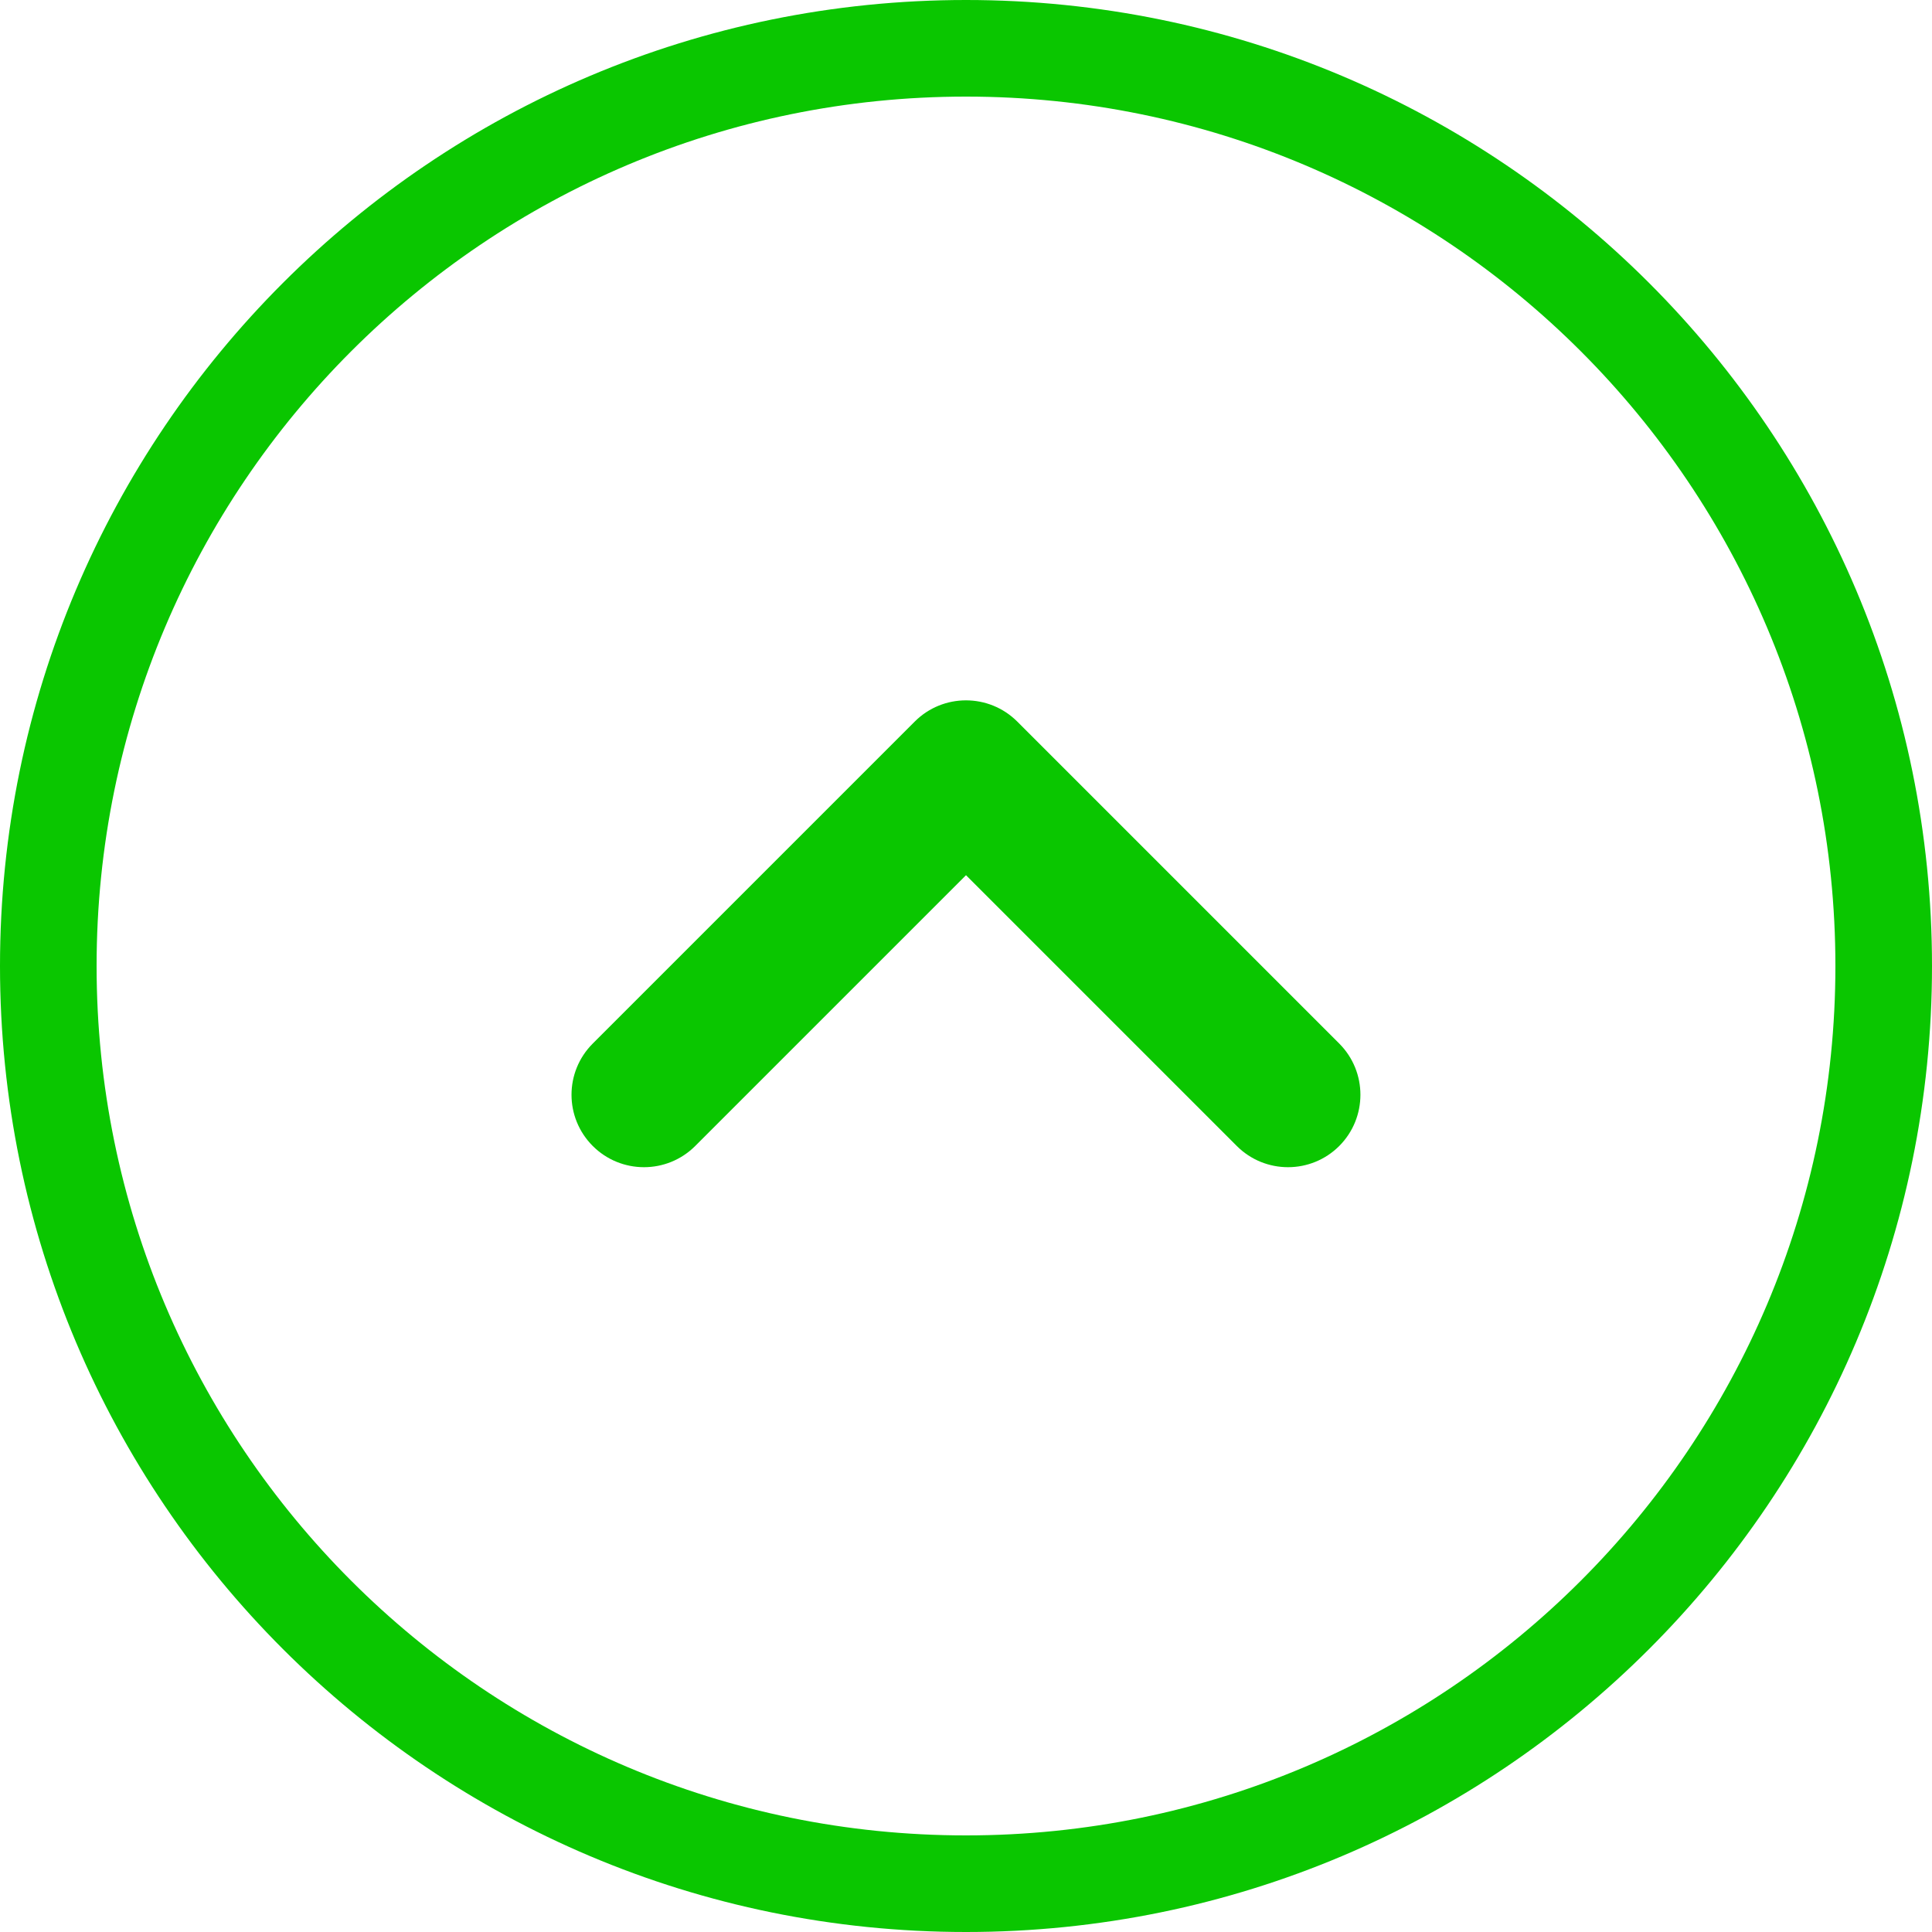
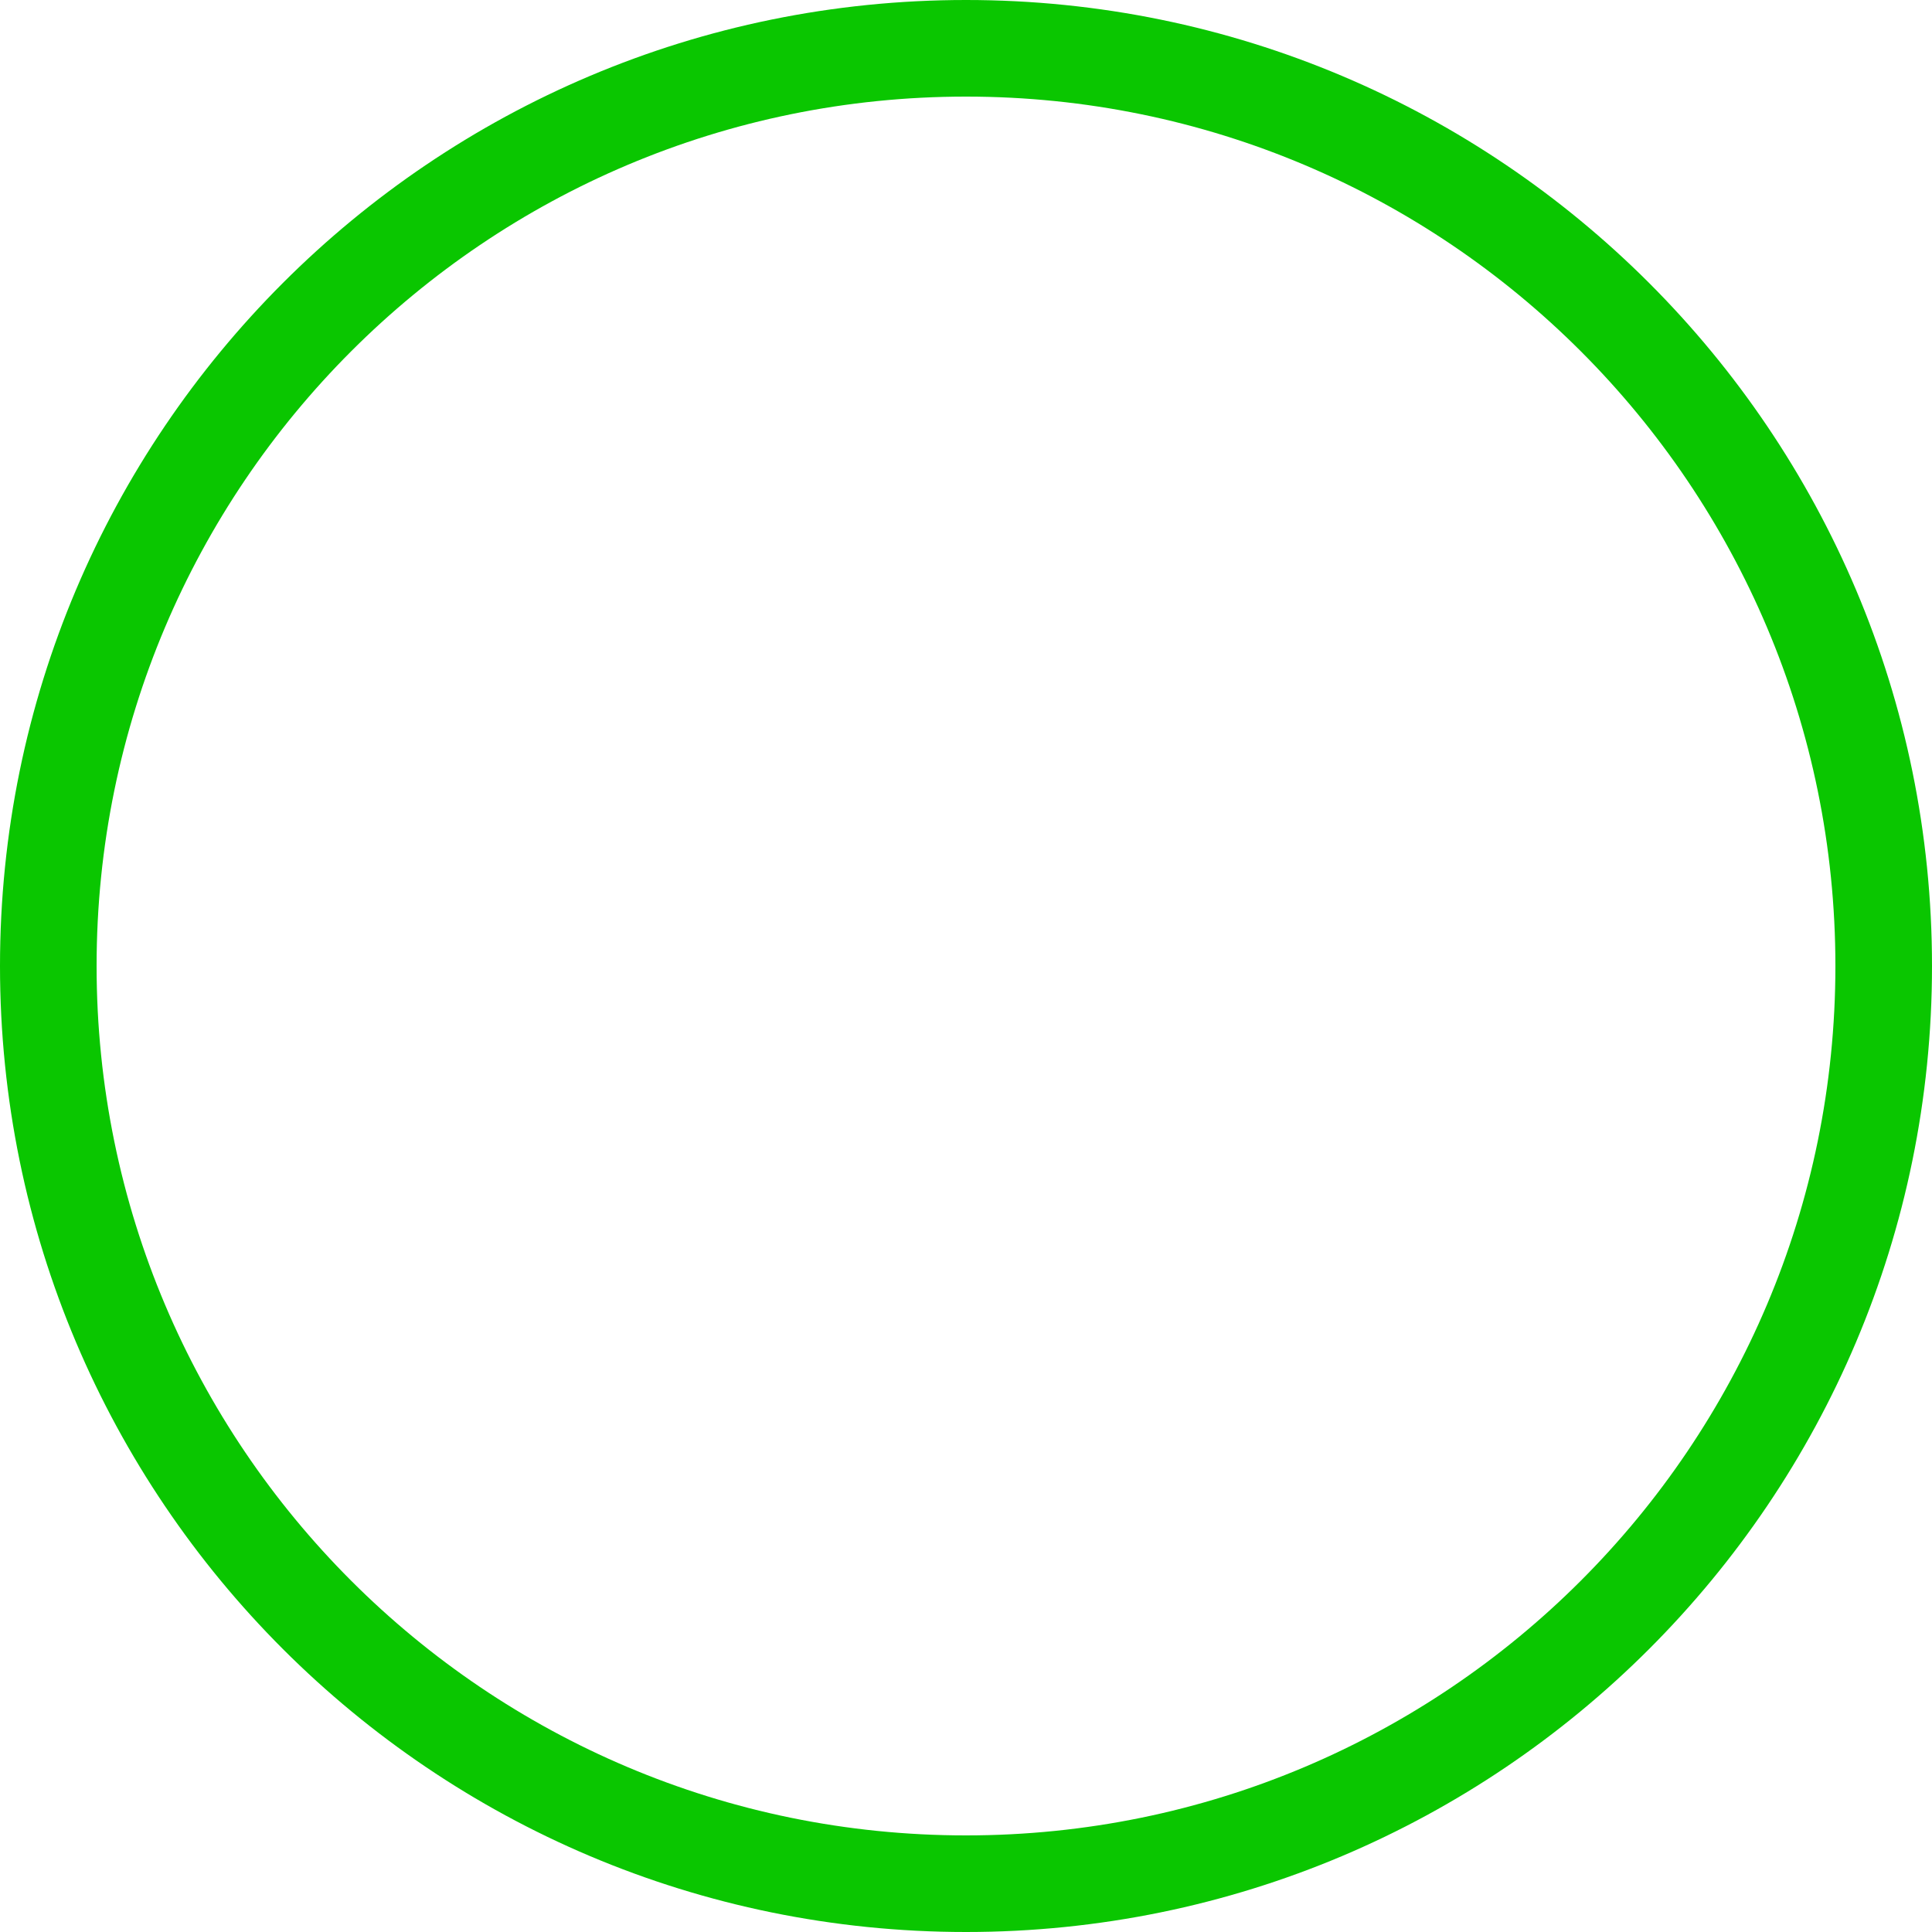
<svg xmlns="http://www.w3.org/2000/svg" width="20" height="20" viewBox="0 0 20 20" fill="none">
  <path fill-rule="evenodd" clip-rule="evenodd" d="M10 19C14.971 19 19 14.971 19 10C19 5.029 14.971 1 10 1C5.029 1 1 5.029 1 10C1 14.971 5.029 19 10 19ZM10 20C15.523 20 20 15.523 20 10C20 4.477 15.523 0 10 0C4.477 0 0 4.477 0 10C0 15.523 4.477 20 10 20Z" fill="#0AC600" />
-   <path fill-rule="evenodd" clip-rule="evenodd" d="M9.47 7.469C9.762 7.177 10.237 7.177 10.53 7.469L13.864 10.803C14.156 11.096 14.156 11.57 13.864 11.863C13.571 12.156 13.096 12.156 12.803 11.863L10 9.06L7.197 11.863C6.904 12.156 6.429 12.156 6.136 11.863C5.843 11.57 5.843 11.096 6.136 10.803L9.47 7.469Z" fill="#0AC600" />
</svg>